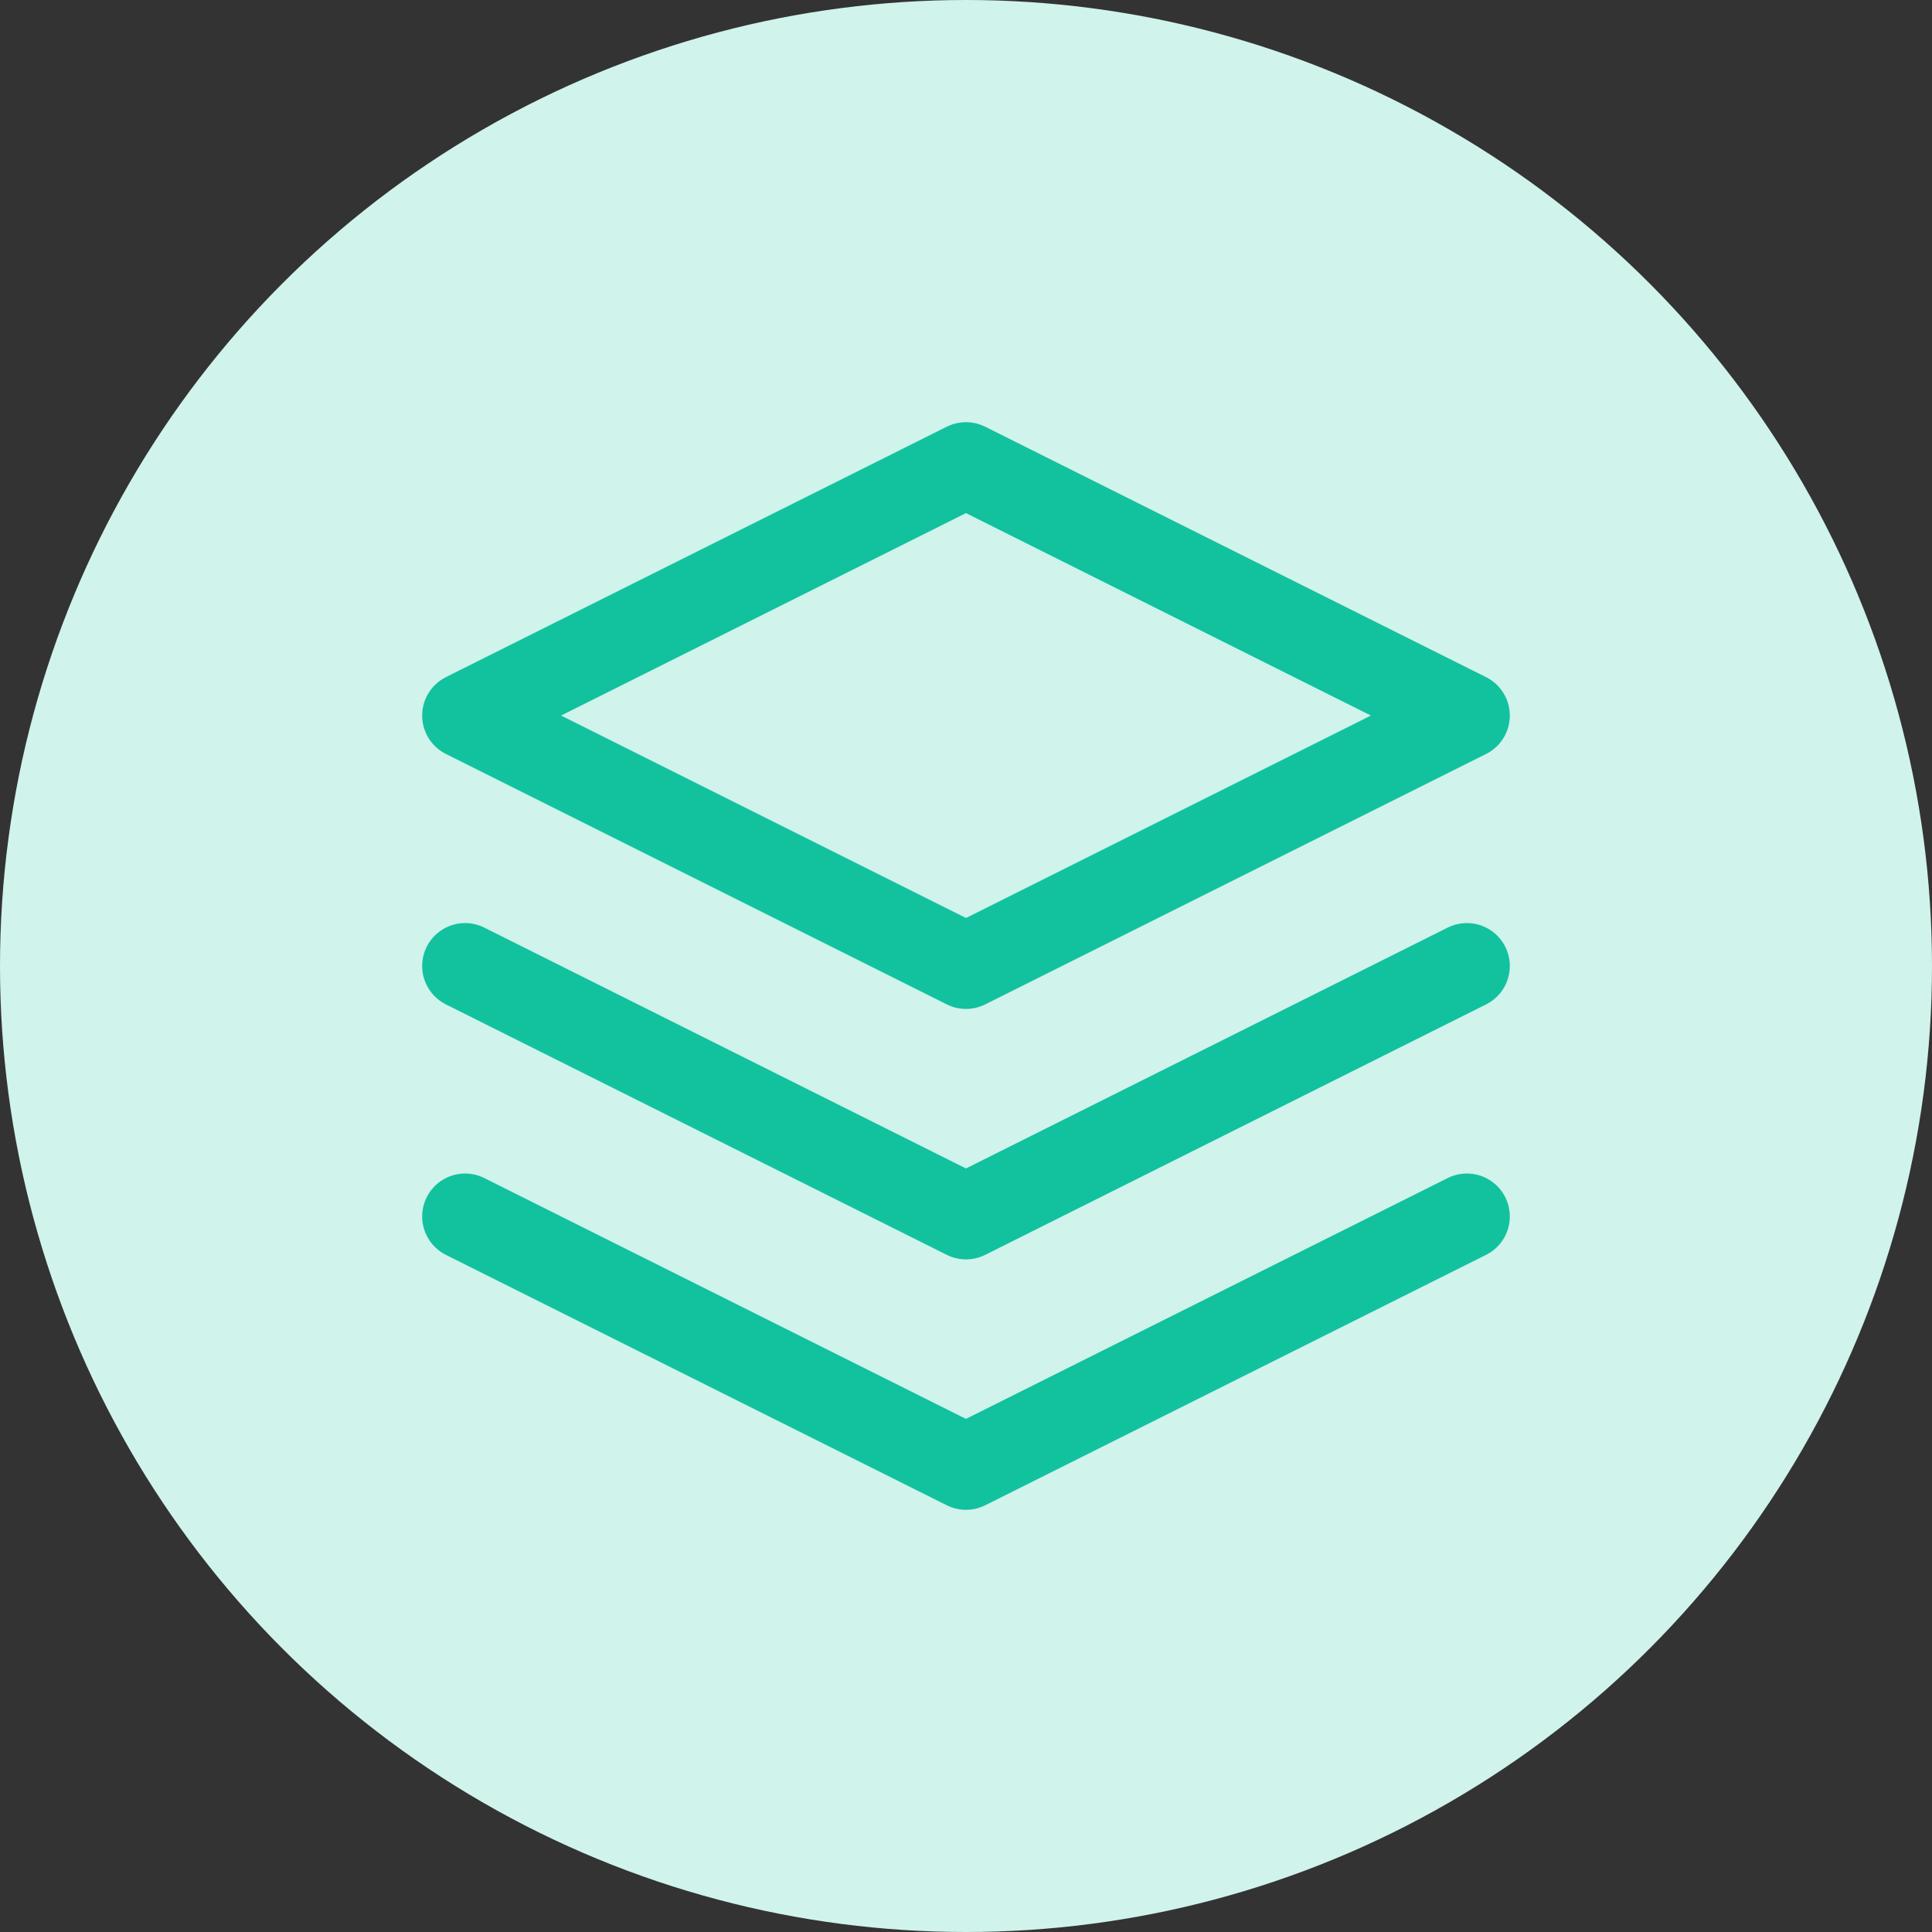
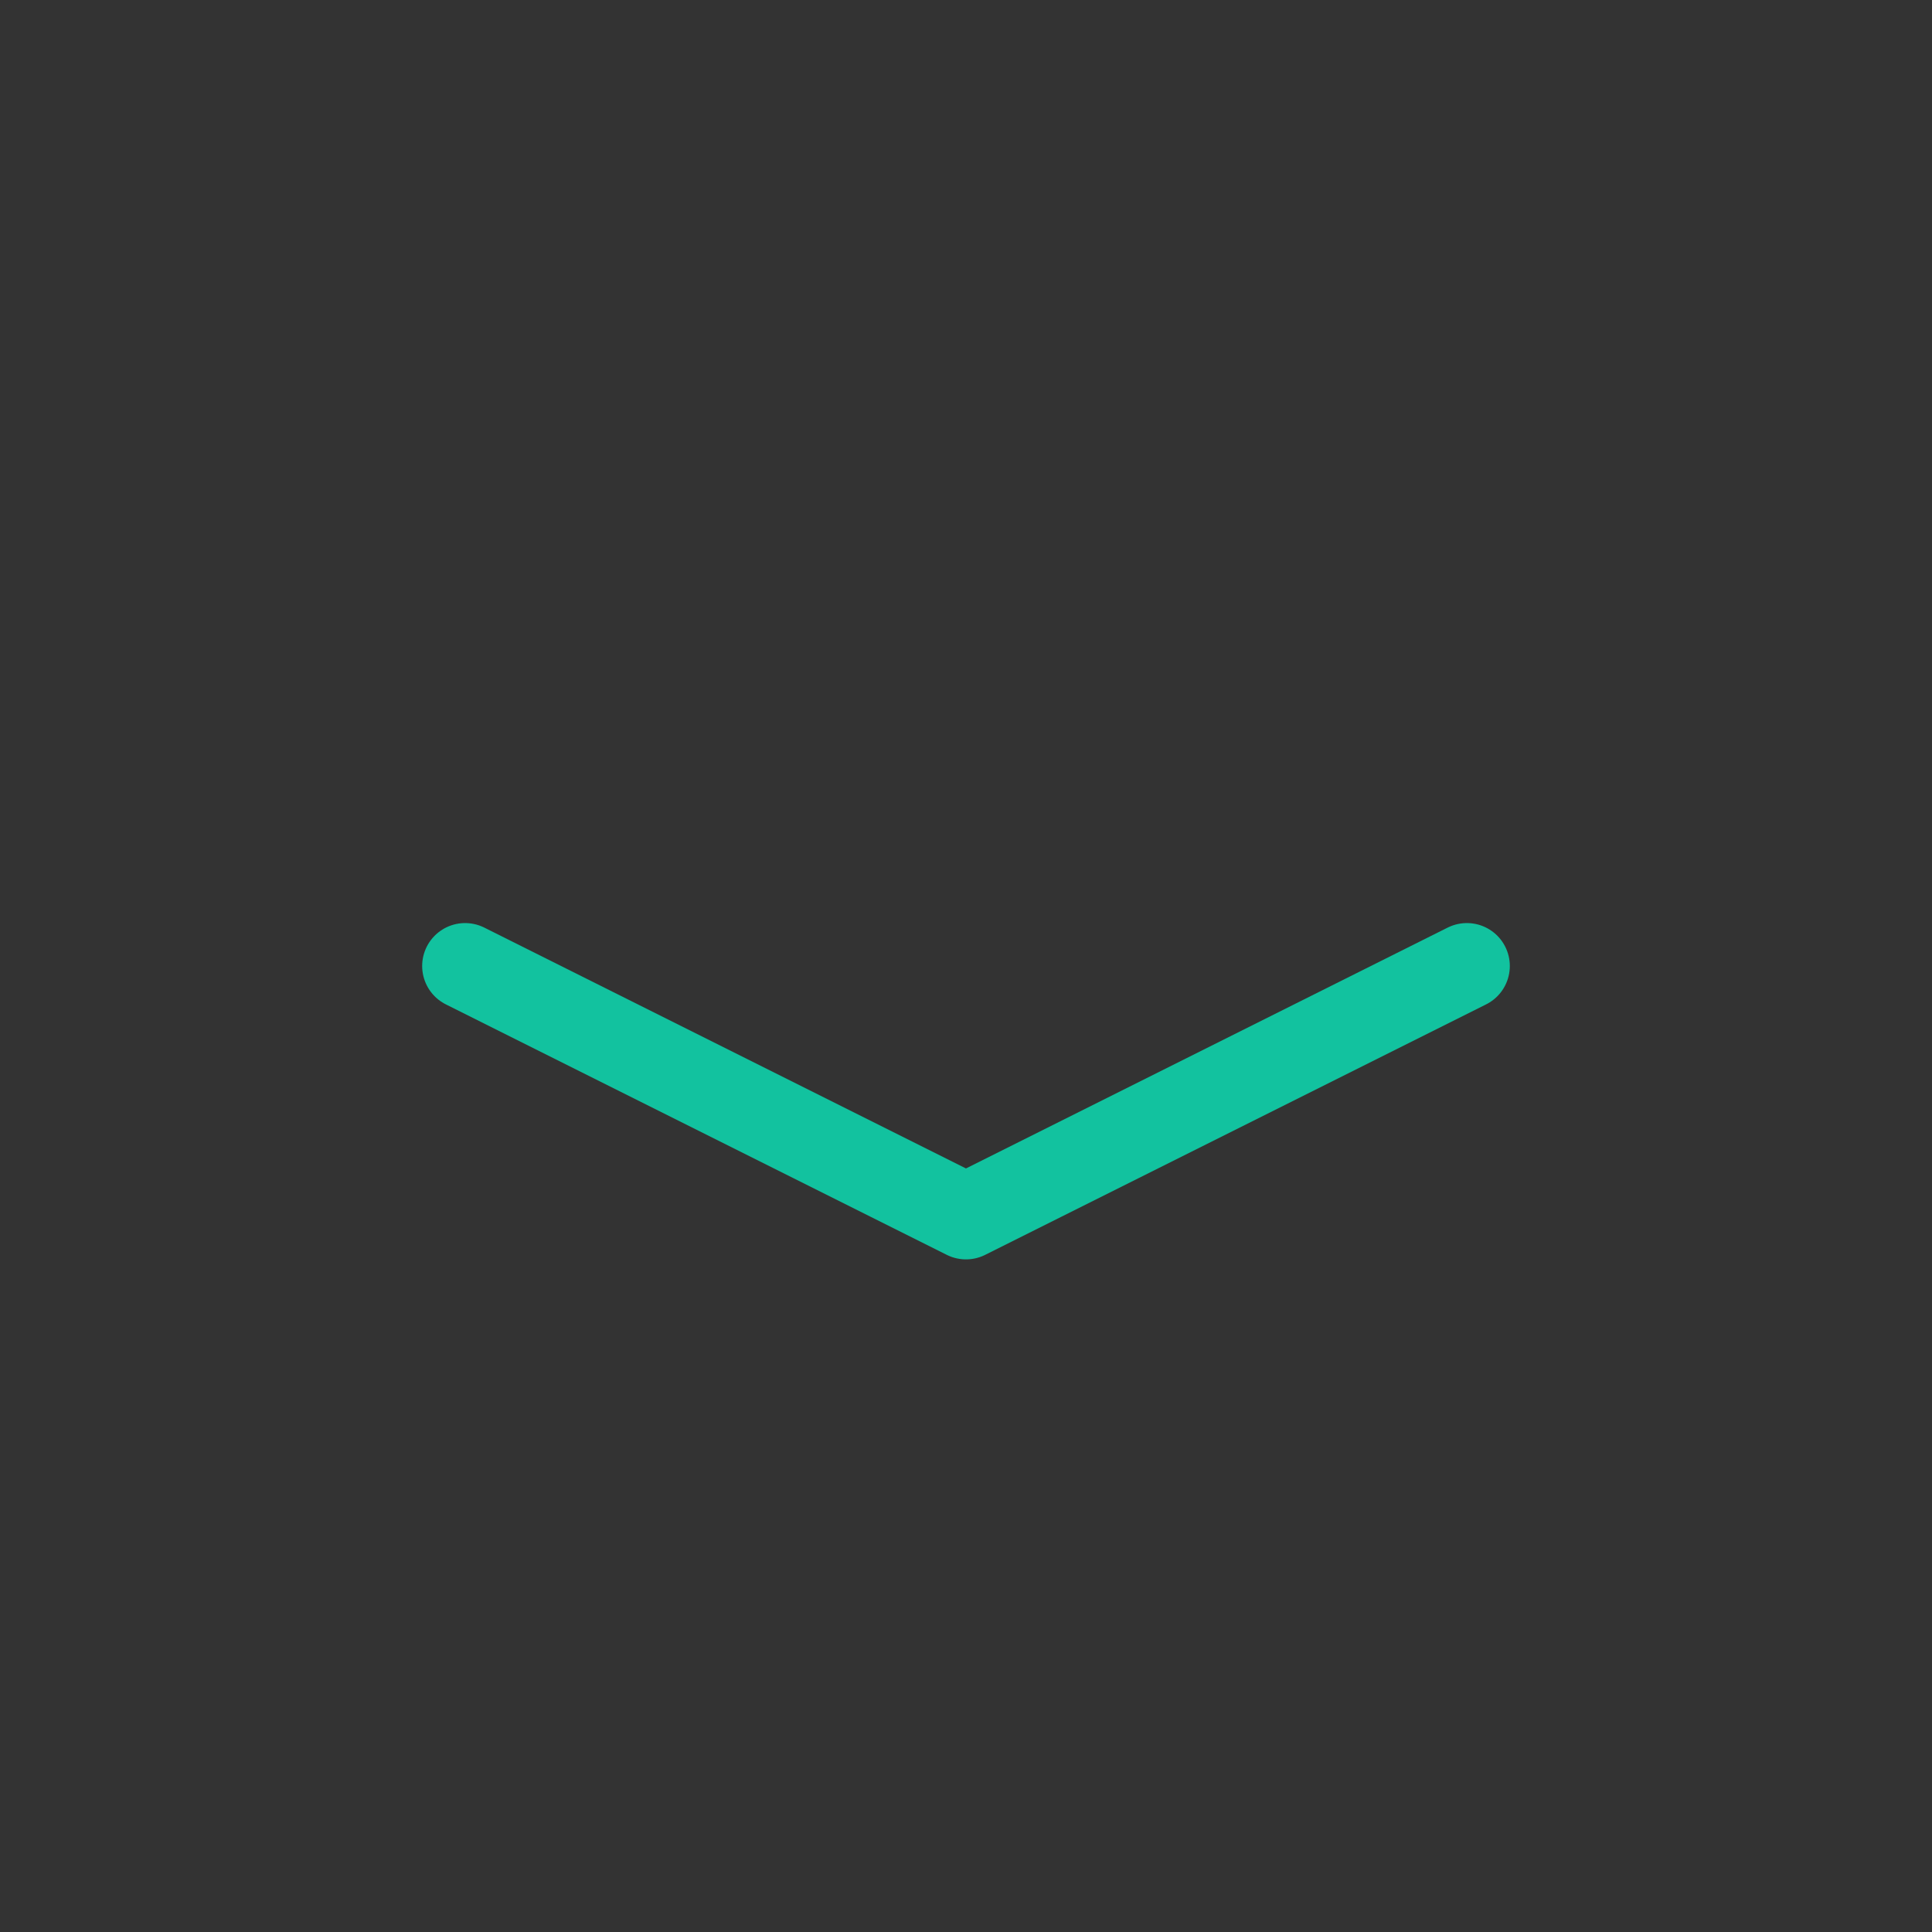
<svg xmlns="http://www.w3.org/2000/svg" width="90" height="90" viewBox="0 0 90 90" fill="none">
  <rect x="0" y="0" width="90" height="90" fill="#333333" stroke="none" />
-   <circle cx="45" cy="45" r="45" fill="#D0F3EC" />
-   <path d="M44.999 21.667L21.666 33.333L44.999 45L68.333 33.333L44.999 21.667Z" stroke="#12C29F" stroke-width="4" stroke-linecap="round" stroke-linejoin="round" />
-   <path d="M21.666 56.667L44.999 68.333L68.333 56.667" stroke="#12C29F" stroke-width="4" stroke-linecap="round" stroke-linejoin="round" />
  <path d="M21.666 45L44.999 56.667L68.333 45" stroke="#12C29F" stroke-width="4" stroke-linecap="round" stroke-linejoin="round" />
</svg>